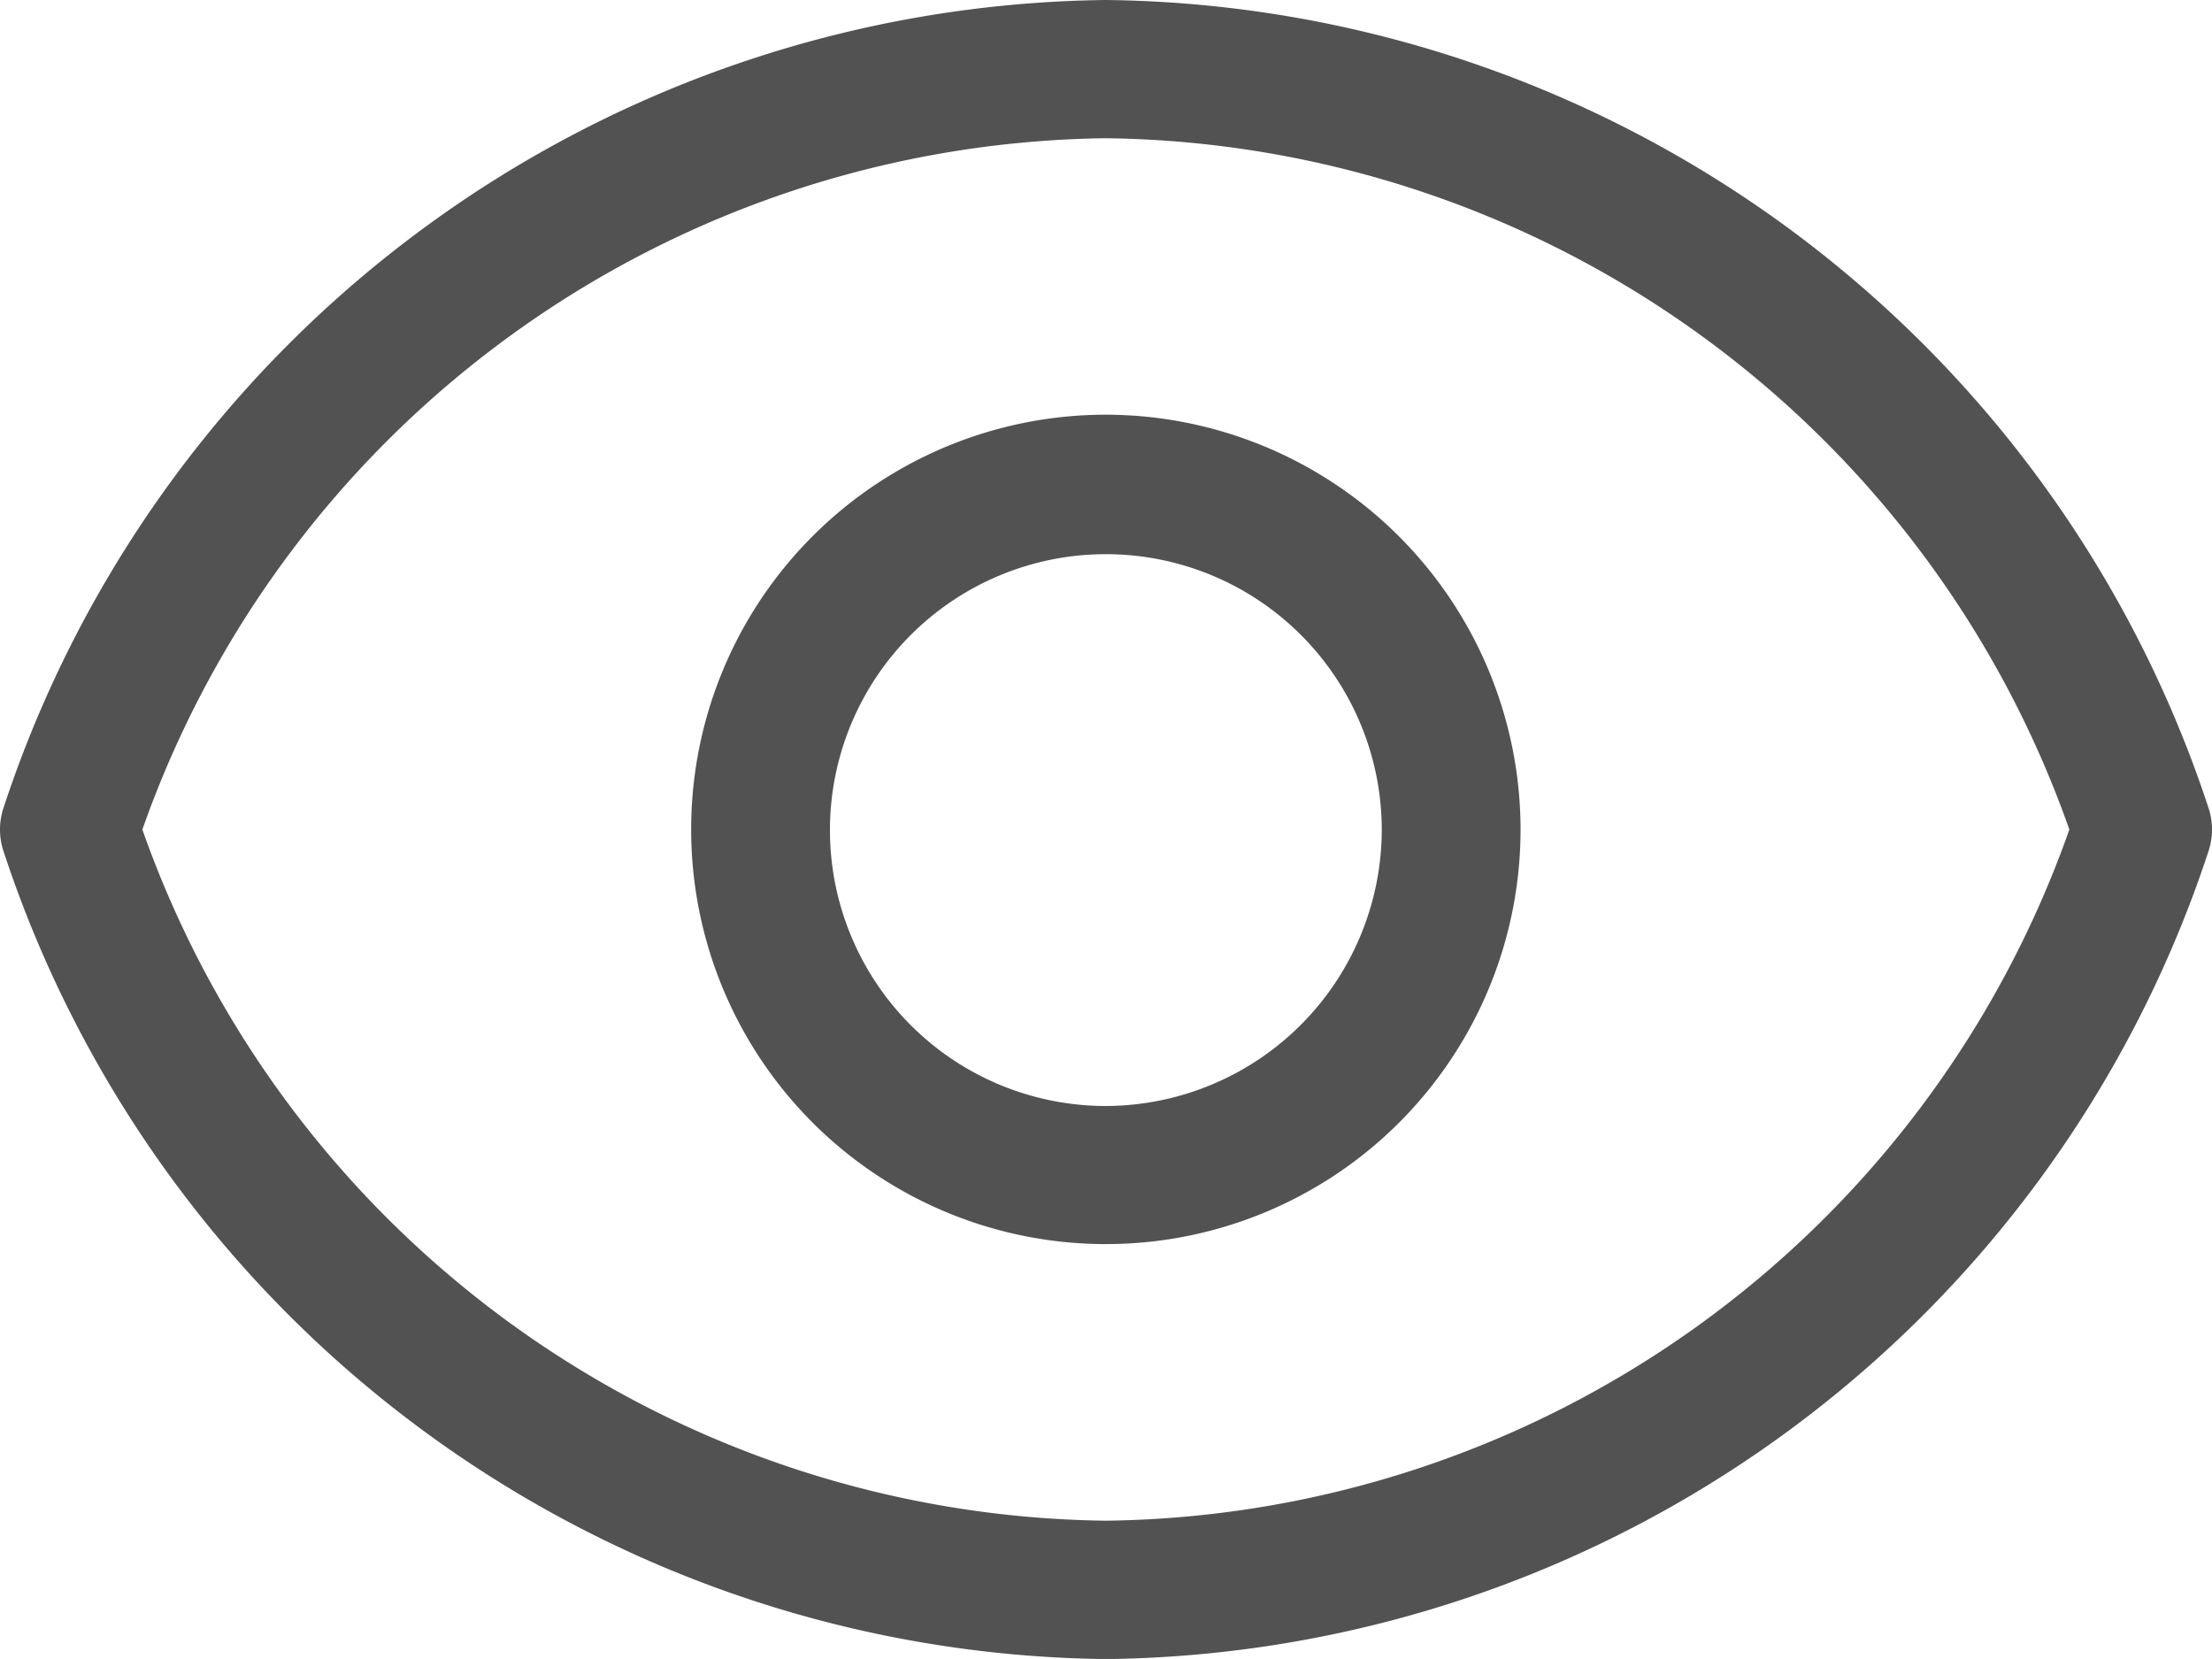
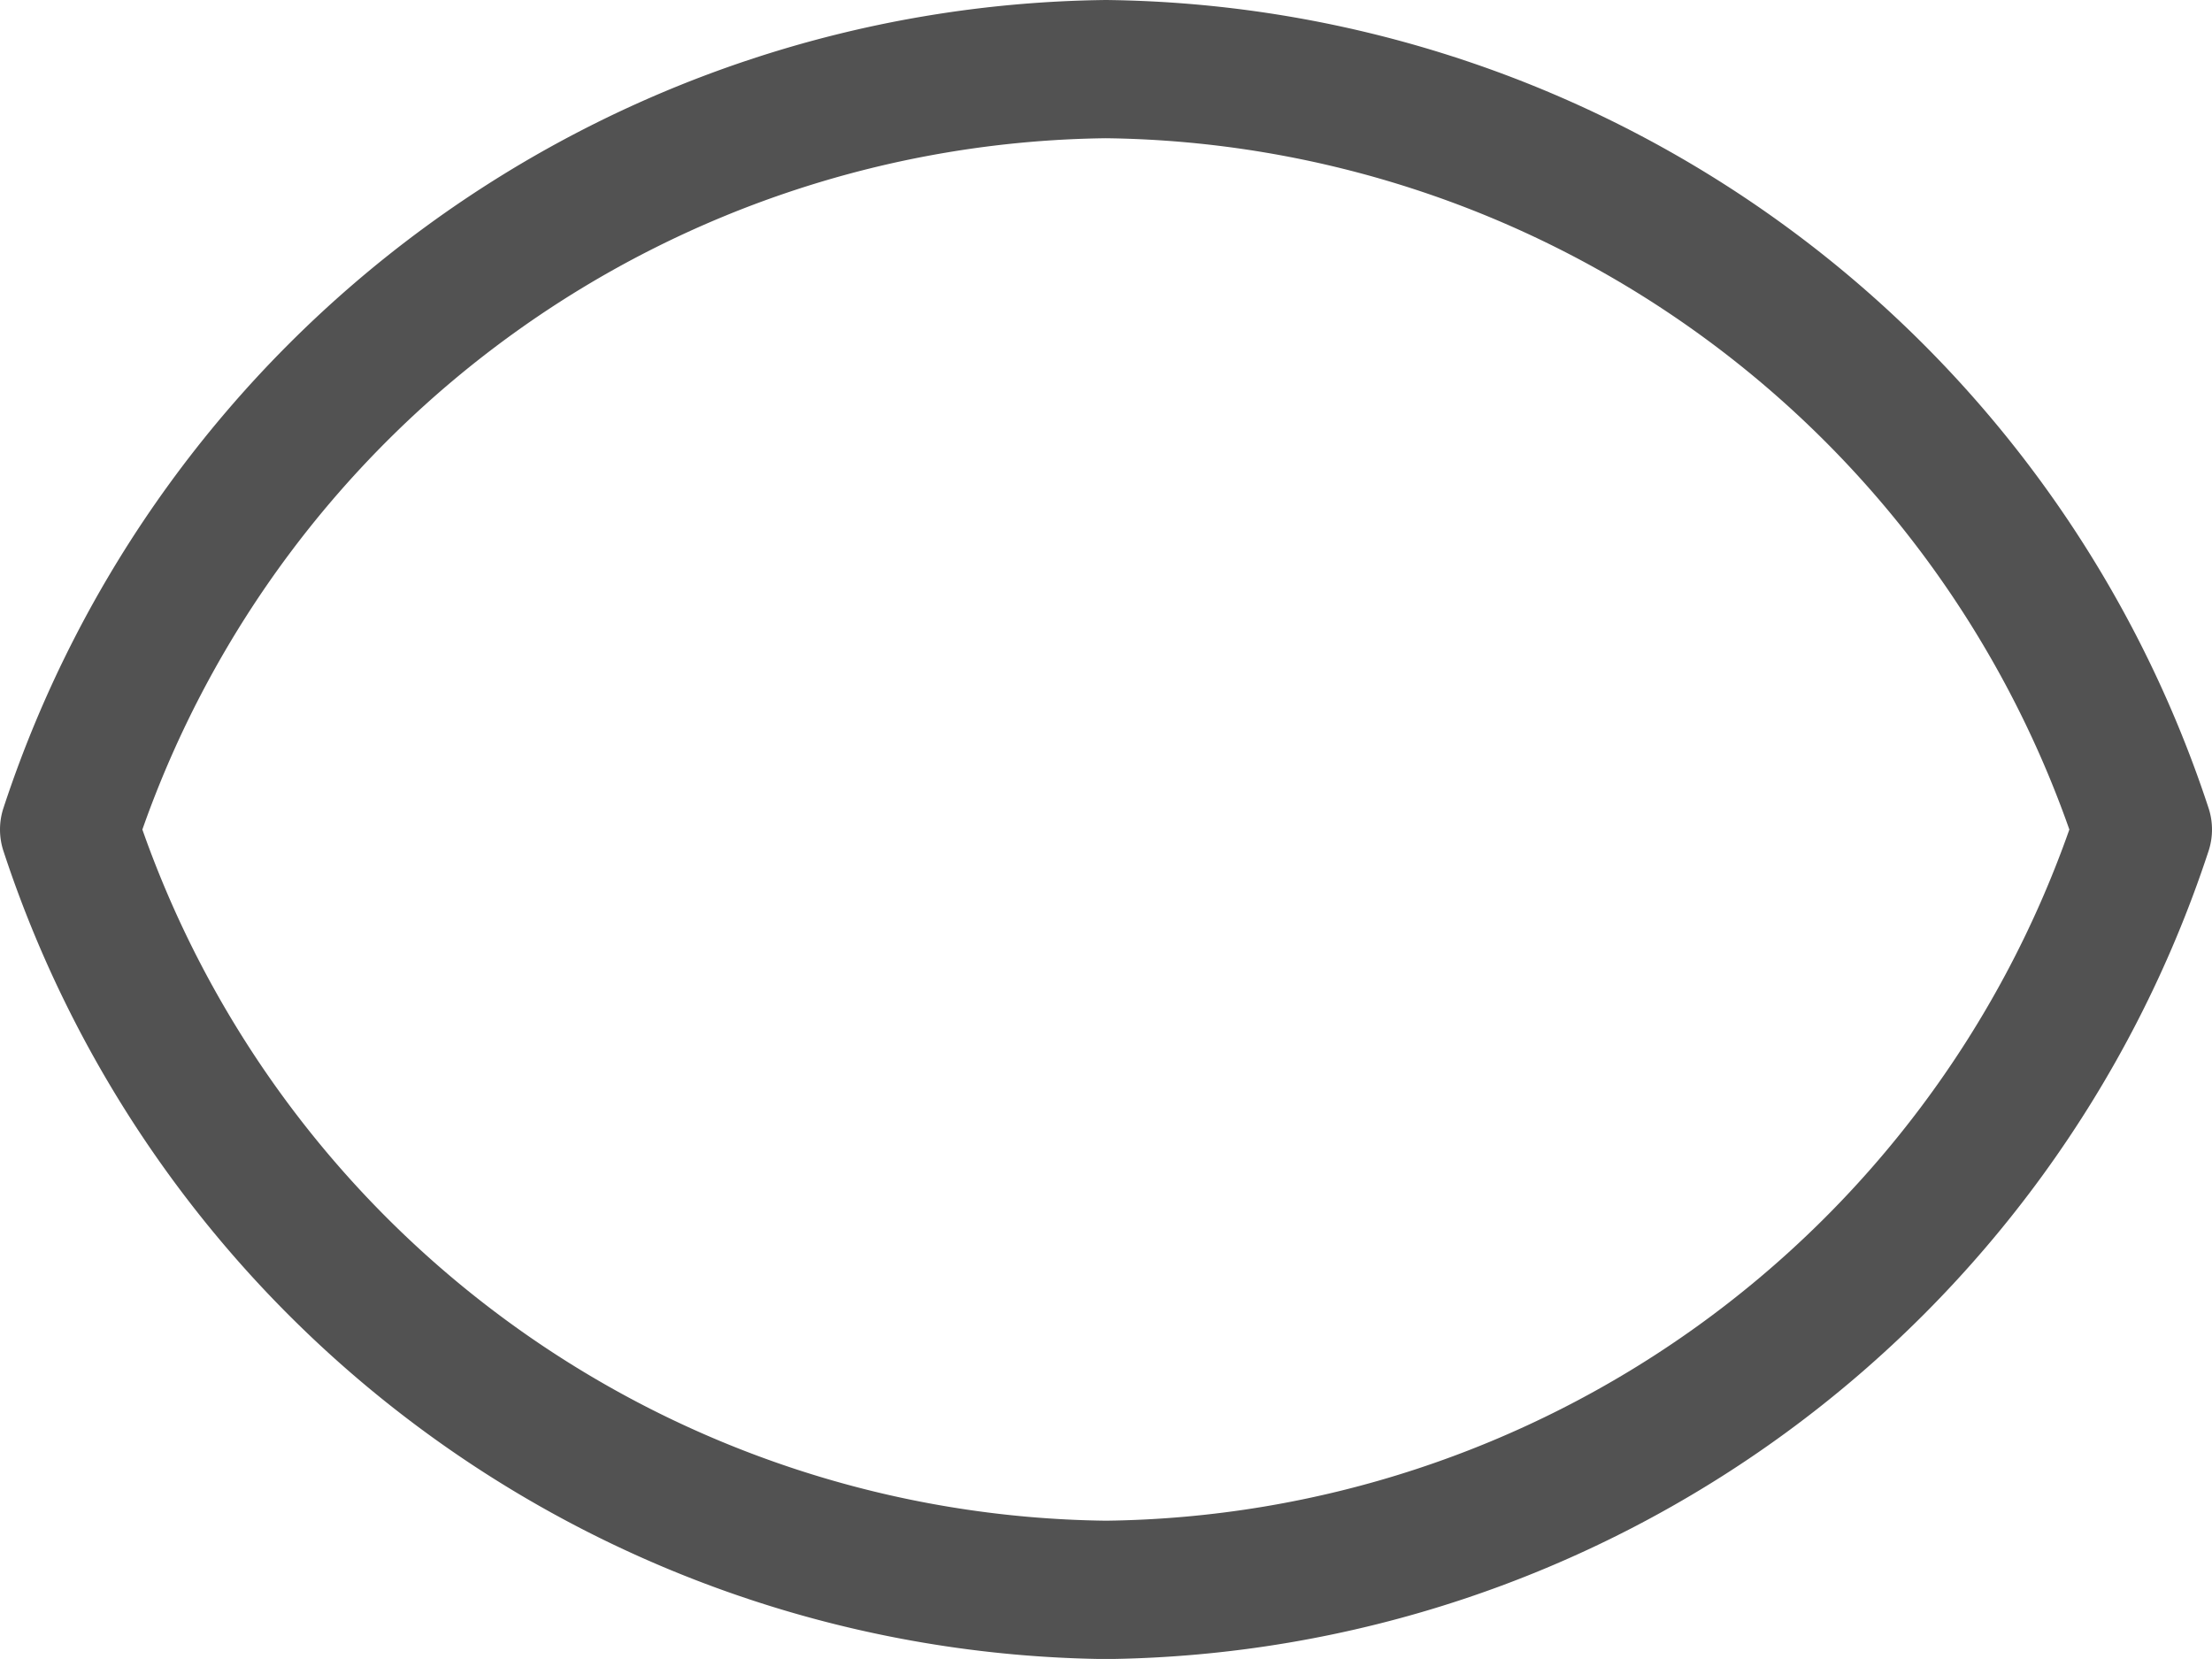
<svg xmlns="http://www.w3.org/2000/svg" width="16.034" height="12.025" viewBox="0 0 16.034 12.025">
-   <path data-name="Path 71222" d="M8.017 68.887a8.514 8.514 0 0 0-7.99 5.851.5.5 0 0 0 0 .324 8.514 8.514 0 0 0 7.99 5.851 8.514 8.514 0 0 0 7.99-5.851.5.5 0 0 0 0-.324 8.514 8.514 0 0 0-7.99-5.851zm0 11.023a7.5 7.5 0 0 1-6.985-5.01 7.5 7.5 0 0 1 6.984-5.011A7.5 7.5 0 0 1 15 74.9a7.5 7.5 0 0 1-6.983 5.01z" transform="translate(0 -68.887)" style="fill:#525252" />
-   <path data-name="Path 71223" d="M175.23 172.224a3.006 3.006 0 1 0 3.006 3.006 3.01 3.01 0 0 0-3.006-3.006zm0 5.011a2 2 0 1 1 2-2 2.006 2.006 0 0 1-2 2z" transform="translate(-167.214 -169.218)" style="fill:#525252" />
+   <path data-name="Path 71222" d="M8.017 68.887a8.514 8.514 0 0 0-7.99 5.851.5.5 0 0 0 0 .324 8.514 8.514 0 0 0 7.99 5.851 8.514 8.514 0 0 0 7.99-5.851.5.5 0 0 0 0-.324 8.514 8.514 0 0 0-7.99-5.851m0 11.023a7.5 7.5 0 0 1-6.985-5.01 7.5 7.5 0 0 1 6.984-5.011A7.5 7.5 0 0 1 15 74.9a7.5 7.5 0 0 1-6.983 5.01z" transform="translate(0 -68.887)" style="fill:#525252" />
</svg>